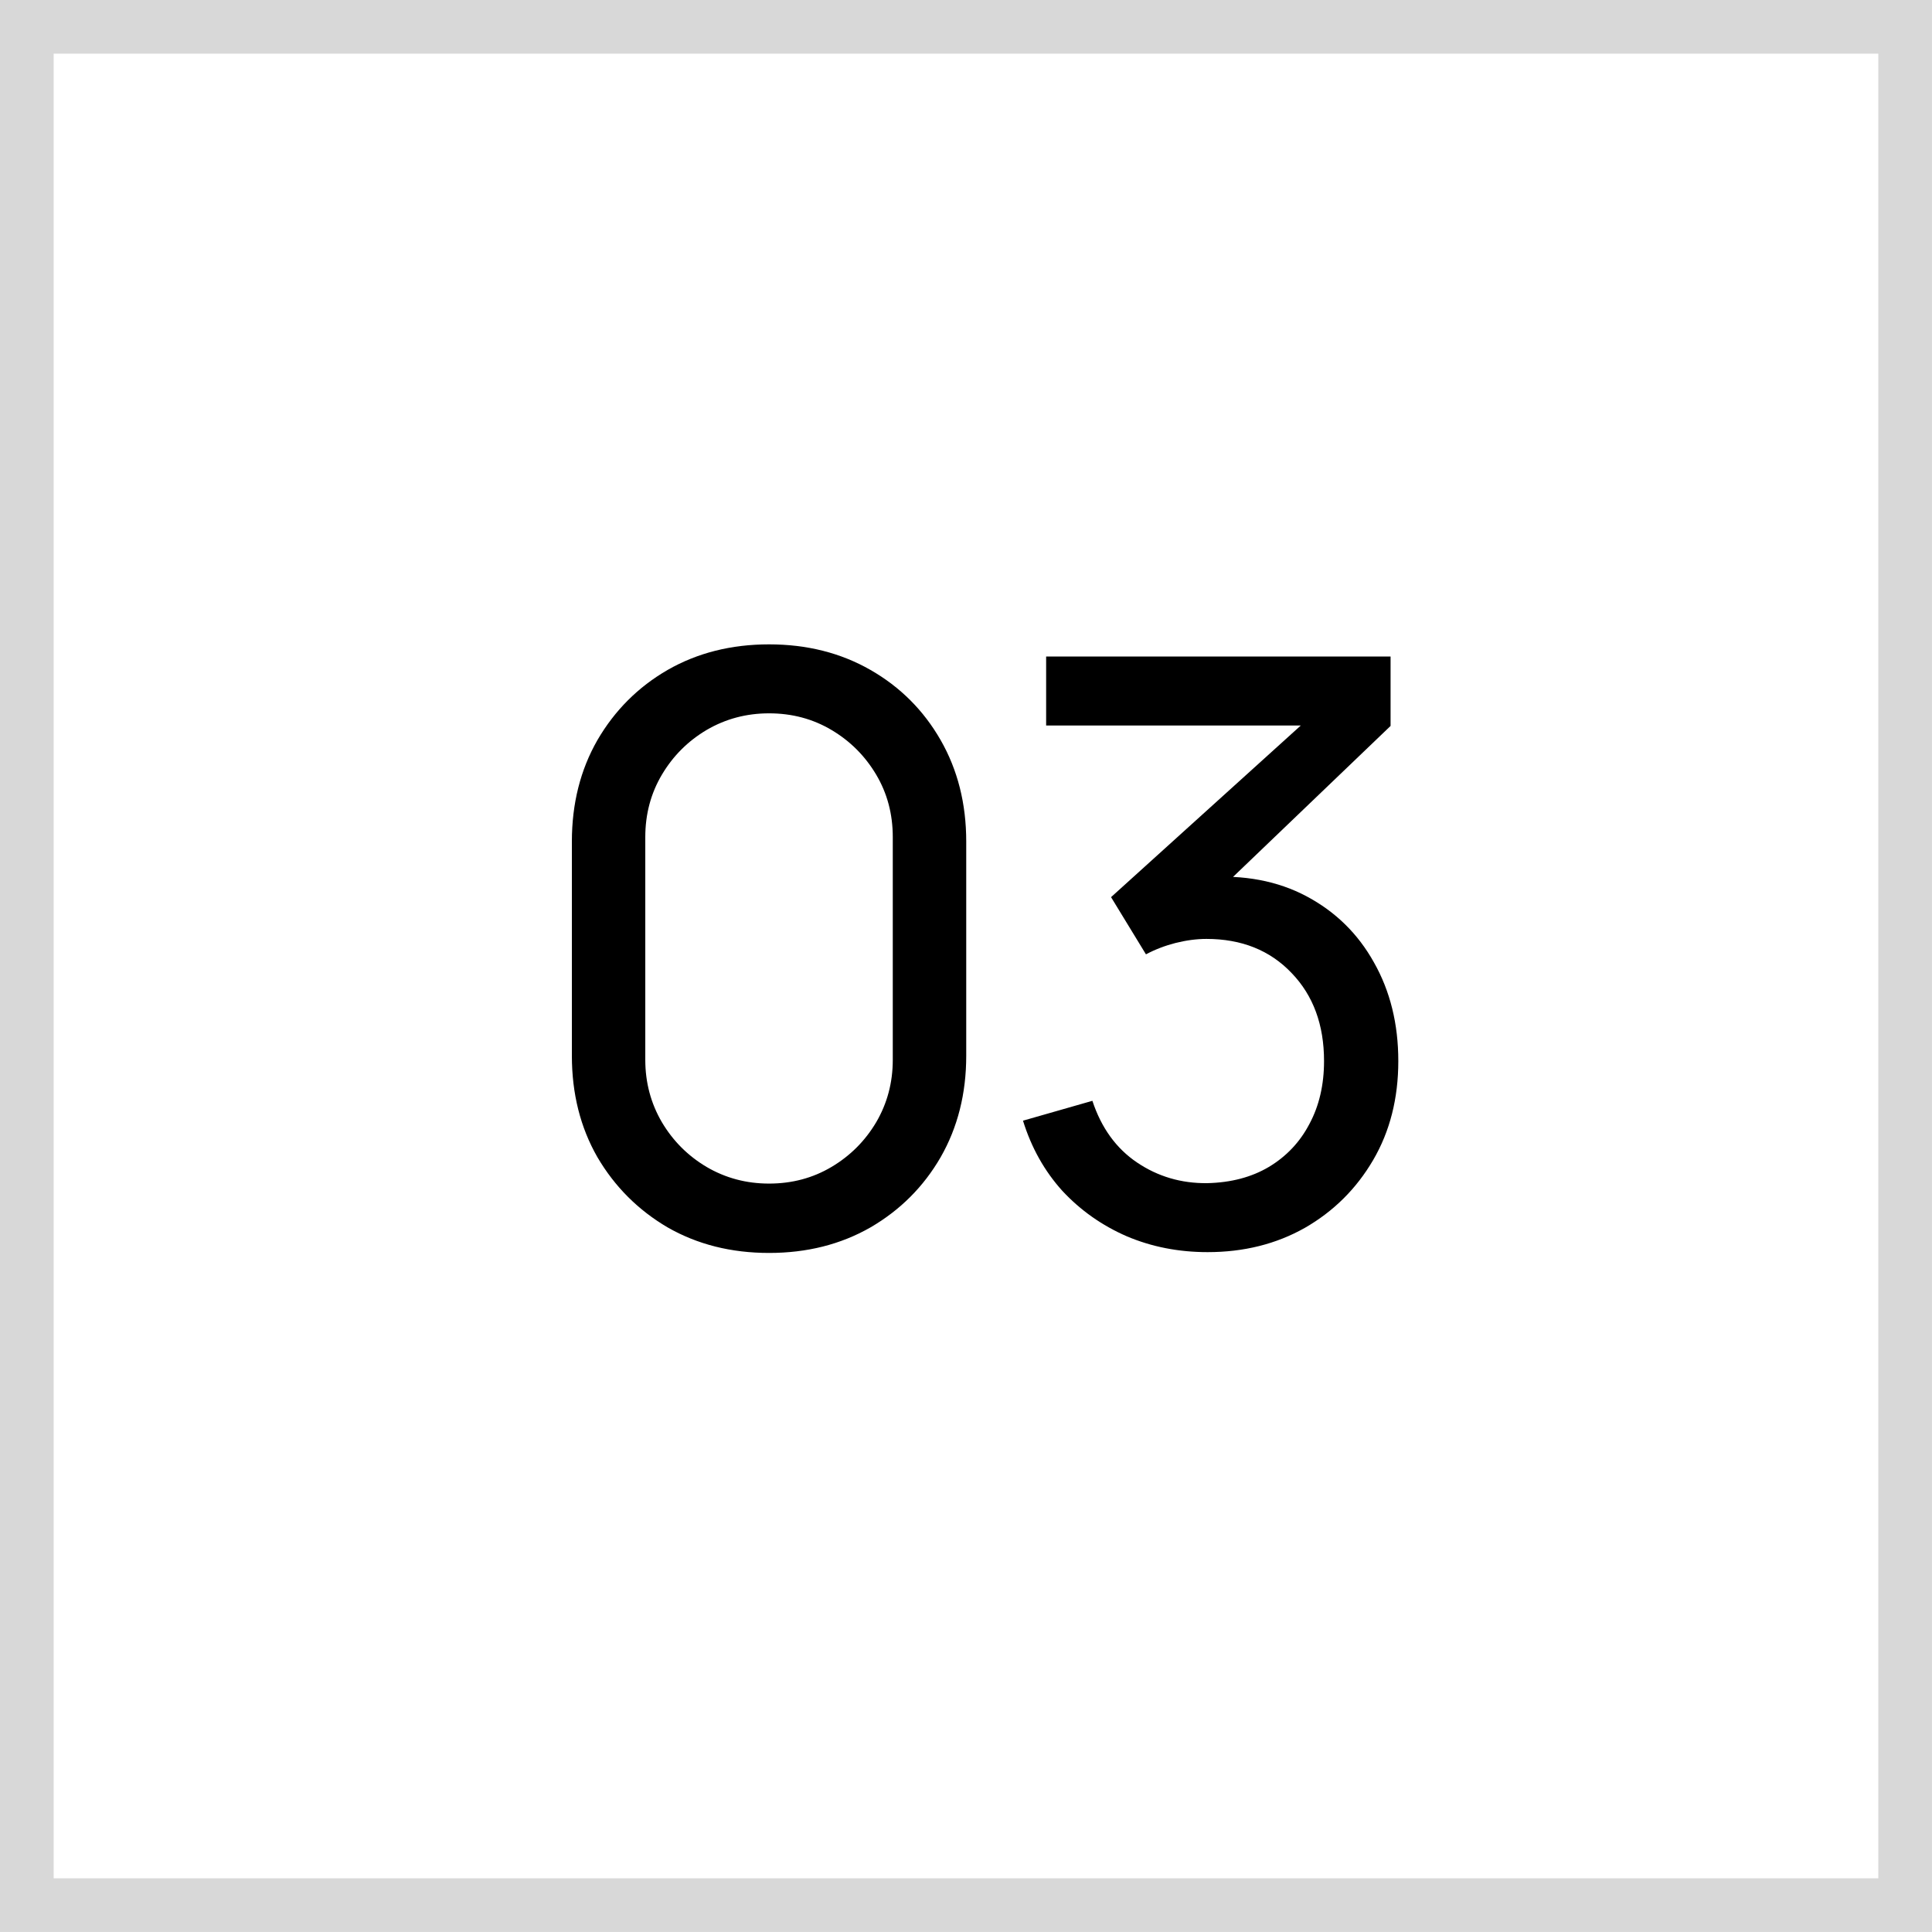
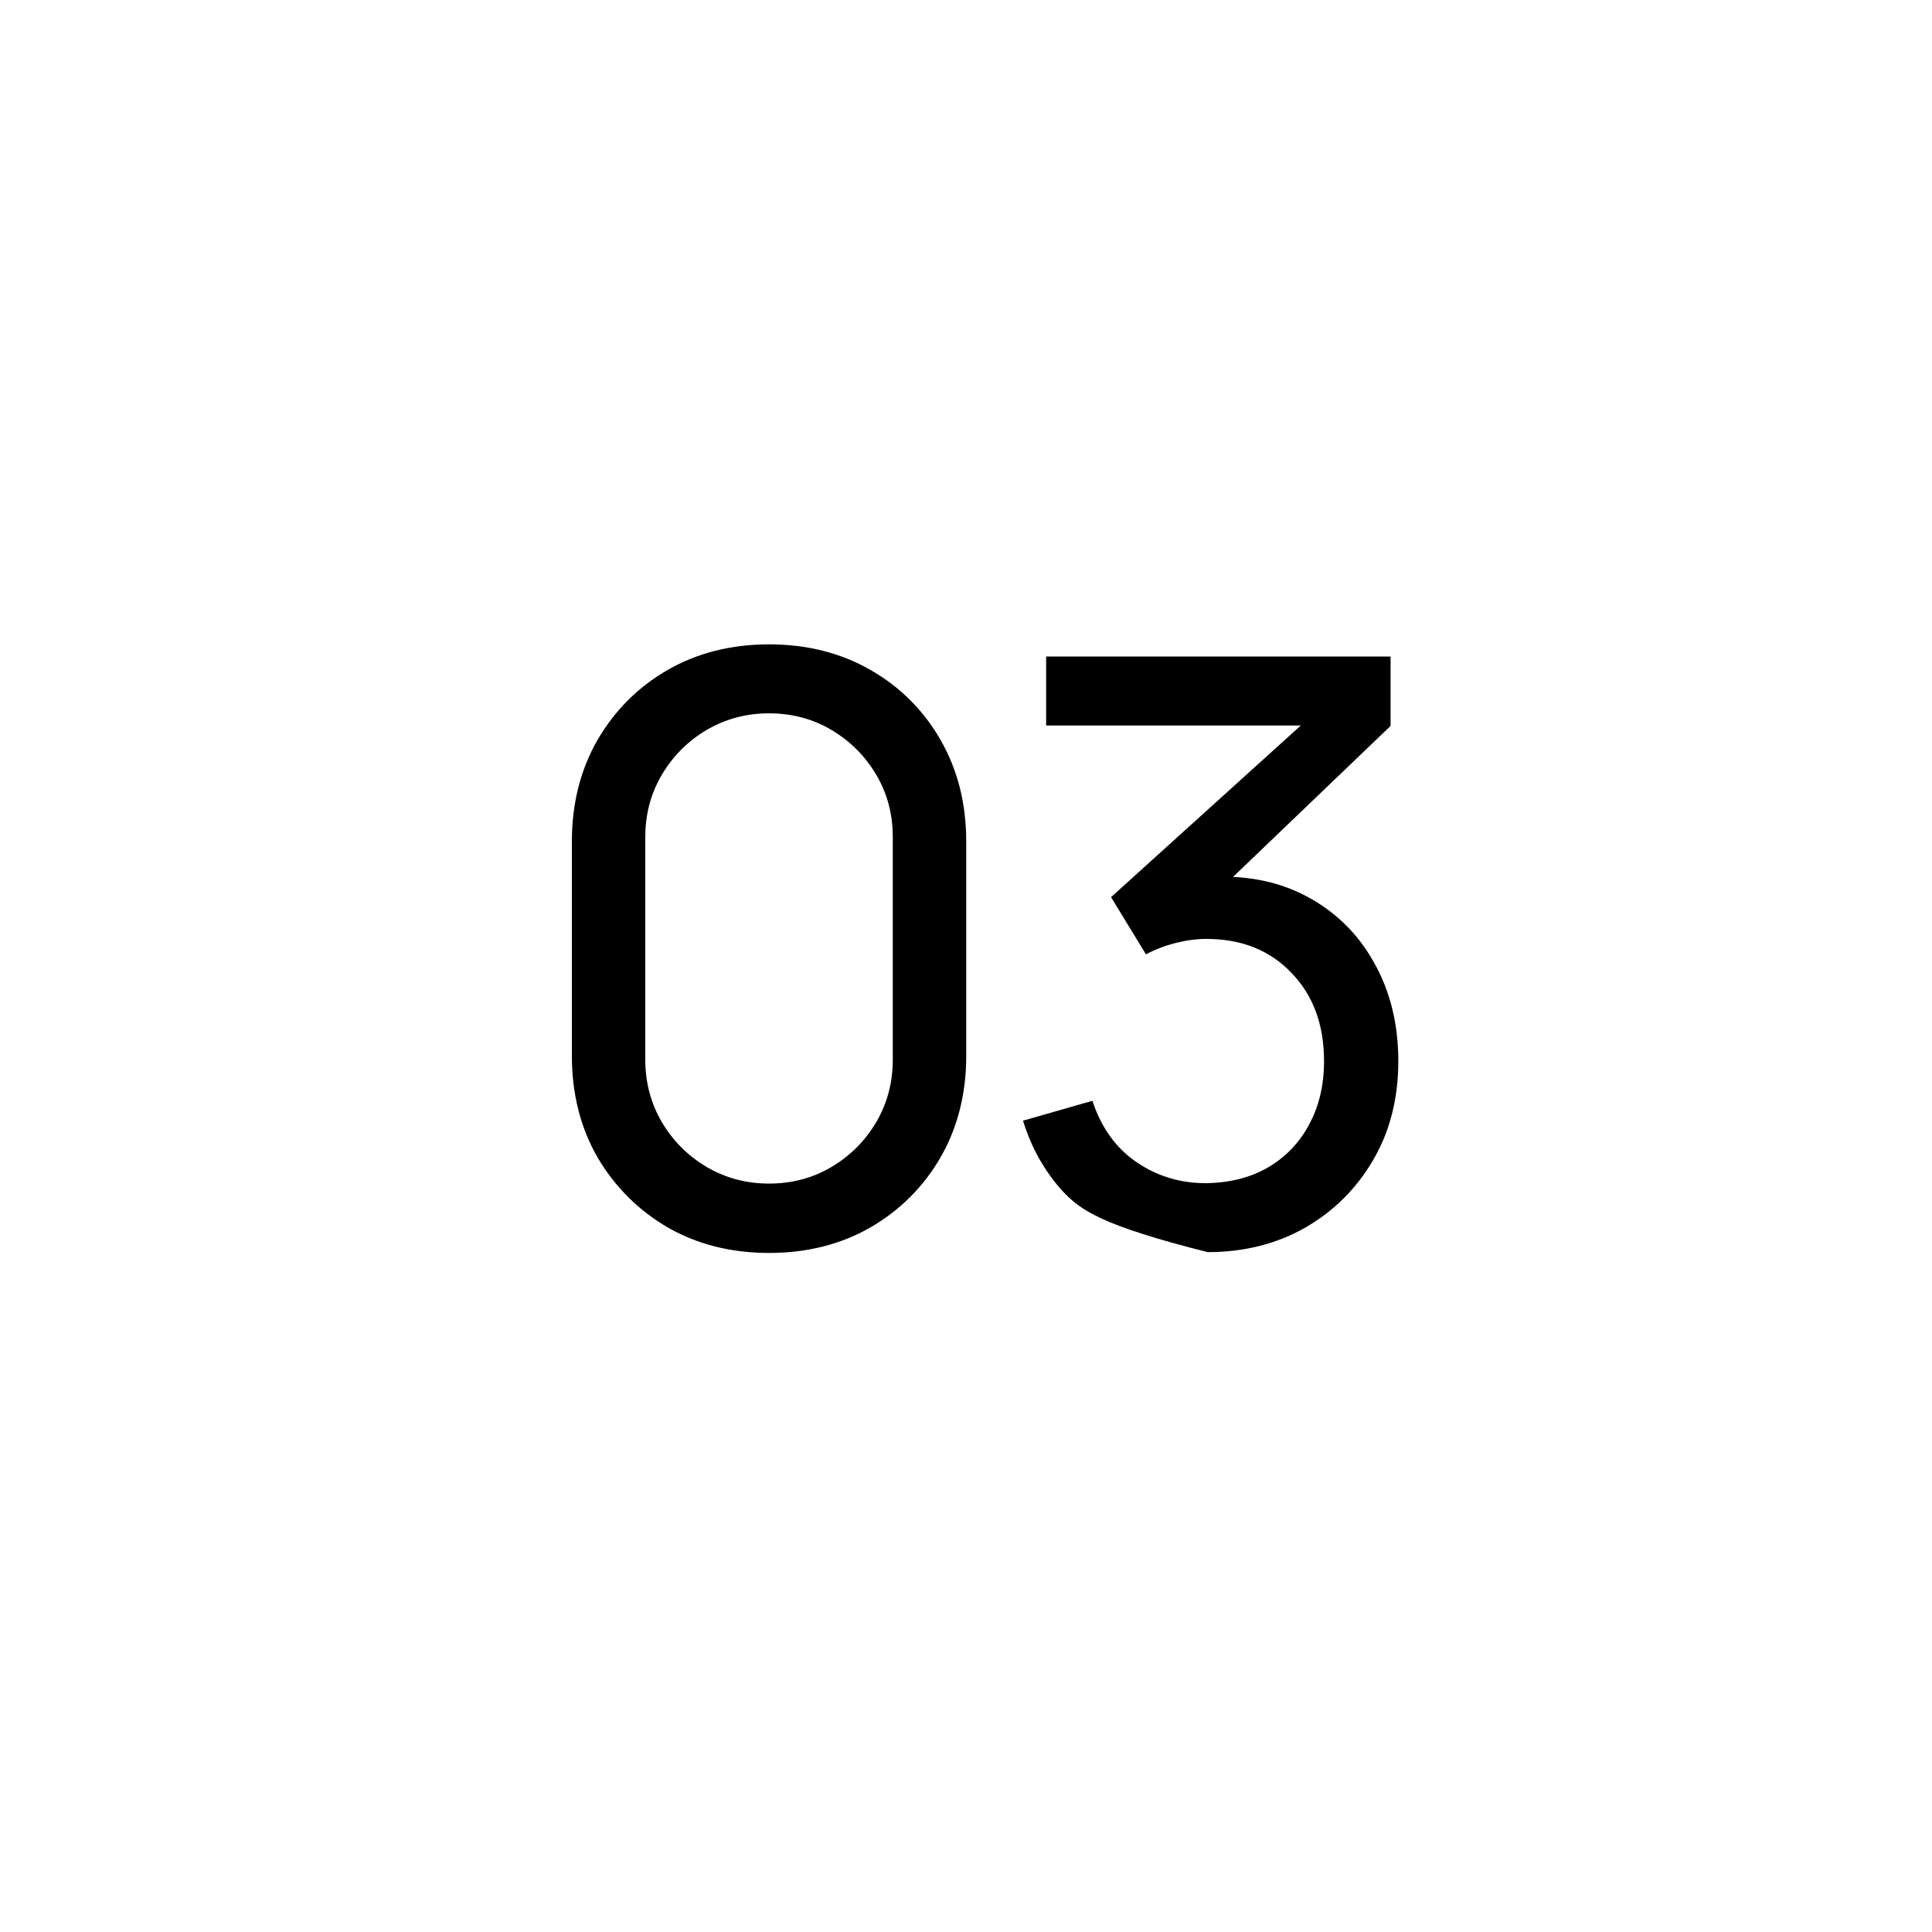
<svg xmlns="http://www.w3.org/2000/svg" width="50" height="50" viewBox="0 0 50 50" fill="none">
-   <rect x="0.694" y="0.694" width="48.611" height="48.611" stroke="#D8D8D8" stroke-width="1.389" />
-   <path d="M19.903 32.426C18.923 32.426 18.048 32.206 17.278 31.765C16.515 31.317 15.909 30.711 15.461 29.948C15.02 29.178 14.8 28.303 14.8 27.323V21.779C14.8 20.799 15.02 19.924 15.461 19.154C15.909 18.384 16.515 17.779 17.278 17.338C18.048 16.897 18.923 16.676 19.903 16.676C20.883 16.676 21.758 16.897 22.528 17.338C23.298 17.779 23.903 18.384 24.344 19.154C24.785 19.924 25.006 20.799 25.006 21.779V27.323C25.006 28.303 24.785 29.178 24.344 29.948C23.903 30.711 23.298 31.317 22.528 31.765C21.758 32.206 20.883 32.426 19.903 32.426ZM19.903 30.631C20.498 30.631 21.037 30.487 21.52 30.2C22.003 29.913 22.388 29.528 22.675 29.045C22.962 28.555 23.105 28.016 23.105 27.428V21.664C23.105 21.069 22.962 20.53 22.675 20.047C22.388 19.564 22.003 19.179 21.52 18.892C21.037 18.605 20.498 18.461 19.903 18.461C19.315 18.461 18.776 18.605 18.286 18.892C17.803 19.179 17.418 19.564 17.131 20.047C16.844 20.53 16.7 21.069 16.7 21.664V27.428C16.7 28.016 16.844 28.555 17.131 29.045C17.418 29.528 17.803 29.913 18.286 30.2C18.776 30.487 19.315 30.631 19.903 30.631ZM31.253 32.405C30.504 32.405 29.807 32.269 29.163 31.996C28.519 31.716 27.963 31.324 27.494 30.82C27.032 30.309 26.692 29.703 26.475 29.003L28.271 28.489C28.502 29.189 28.887 29.721 29.426 30.085C29.965 30.449 30.57 30.627 31.242 30.62C31.858 30.606 32.39 30.466 32.838 30.2C33.293 29.927 33.643 29.556 33.888 29.087C34.14 28.618 34.266 28.076 34.266 27.46C34.266 26.522 33.986 25.762 33.426 25.181C32.866 24.593 32.131 24.299 31.221 24.299C30.969 24.299 30.703 24.334 30.423 24.404C30.15 24.474 29.895 24.572 29.657 24.698L28.754 23.218L34.361 18.146L34.602 18.776H27.074V16.991H35.988V18.787L31.211 23.365L31.19 22.703C32.191 22.633 33.066 22.798 33.815 23.197C34.564 23.596 35.145 24.166 35.558 24.908C35.978 25.65 36.188 26.501 36.188 27.46C36.188 28.426 35.971 29.28 35.537 30.022C35.103 30.764 34.515 31.348 33.773 31.775C33.031 32.195 32.191 32.405 31.253 32.405Z" fill="black" />
+   <path d="M19.903 32.426C18.923 32.426 18.048 32.206 17.278 31.765C16.515 31.317 15.909 30.711 15.461 29.948C15.02 29.178 14.8 28.303 14.8 27.323V21.779C14.8 20.799 15.02 19.924 15.461 19.154C15.909 18.384 16.515 17.779 17.278 17.338C18.048 16.897 18.923 16.676 19.903 16.676C20.883 16.676 21.758 16.897 22.528 17.338C23.298 17.779 23.903 18.384 24.344 19.154C24.785 19.924 25.006 20.799 25.006 21.779V27.323C25.006 28.303 24.785 29.178 24.344 29.948C23.903 30.711 23.298 31.317 22.528 31.765C21.758 32.206 20.883 32.426 19.903 32.426ZM19.903 30.631C20.498 30.631 21.037 30.487 21.52 30.2C22.003 29.913 22.388 29.528 22.675 29.045C22.962 28.555 23.105 28.016 23.105 27.428V21.664C23.105 21.069 22.962 20.53 22.675 20.047C22.388 19.564 22.003 19.179 21.52 18.892C21.037 18.605 20.498 18.461 19.903 18.461C19.315 18.461 18.776 18.605 18.286 18.892C17.803 19.179 17.418 19.564 17.131 20.047C16.844 20.53 16.7 21.069 16.7 21.664V27.428C16.7 28.016 16.844 28.555 17.131 29.045C17.418 29.528 17.803 29.913 18.286 30.2C18.776 30.487 19.315 30.631 19.903 30.631ZM31.253 32.405C28.519 31.716 27.963 31.324 27.494 30.82C27.032 30.309 26.692 29.703 26.475 29.003L28.271 28.489C28.502 29.189 28.887 29.721 29.426 30.085C29.965 30.449 30.57 30.627 31.242 30.62C31.858 30.606 32.39 30.466 32.838 30.2C33.293 29.927 33.643 29.556 33.888 29.087C34.14 28.618 34.266 28.076 34.266 27.46C34.266 26.522 33.986 25.762 33.426 25.181C32.866 24.593 32.131 24.299 31.221 24.299C30.969 24.299 30.703 24.334 30.423 24.404C30.15 24.474 29.895 24.572 29.657 24.698L28.754 23.218L34.361 18.146L34.602 18.776H27.074V16.991H35.988V18.787L31.211 23.365L31.19 22.703C32.191 22.633 33.066 22.798 33.815 23.197C34.564 23.596 35.145 24.166 35.558 24.908C35.978 25.65 36.188 26.501 36.188 27.46C36.188 28.426 35.971 29.28 35.537 30.022C35.103 30.764 34.515 31.348 33.773 31.775C33.031 32.195 32.191 32.405 31.253 32.405Z" fill="black" />
</svg>